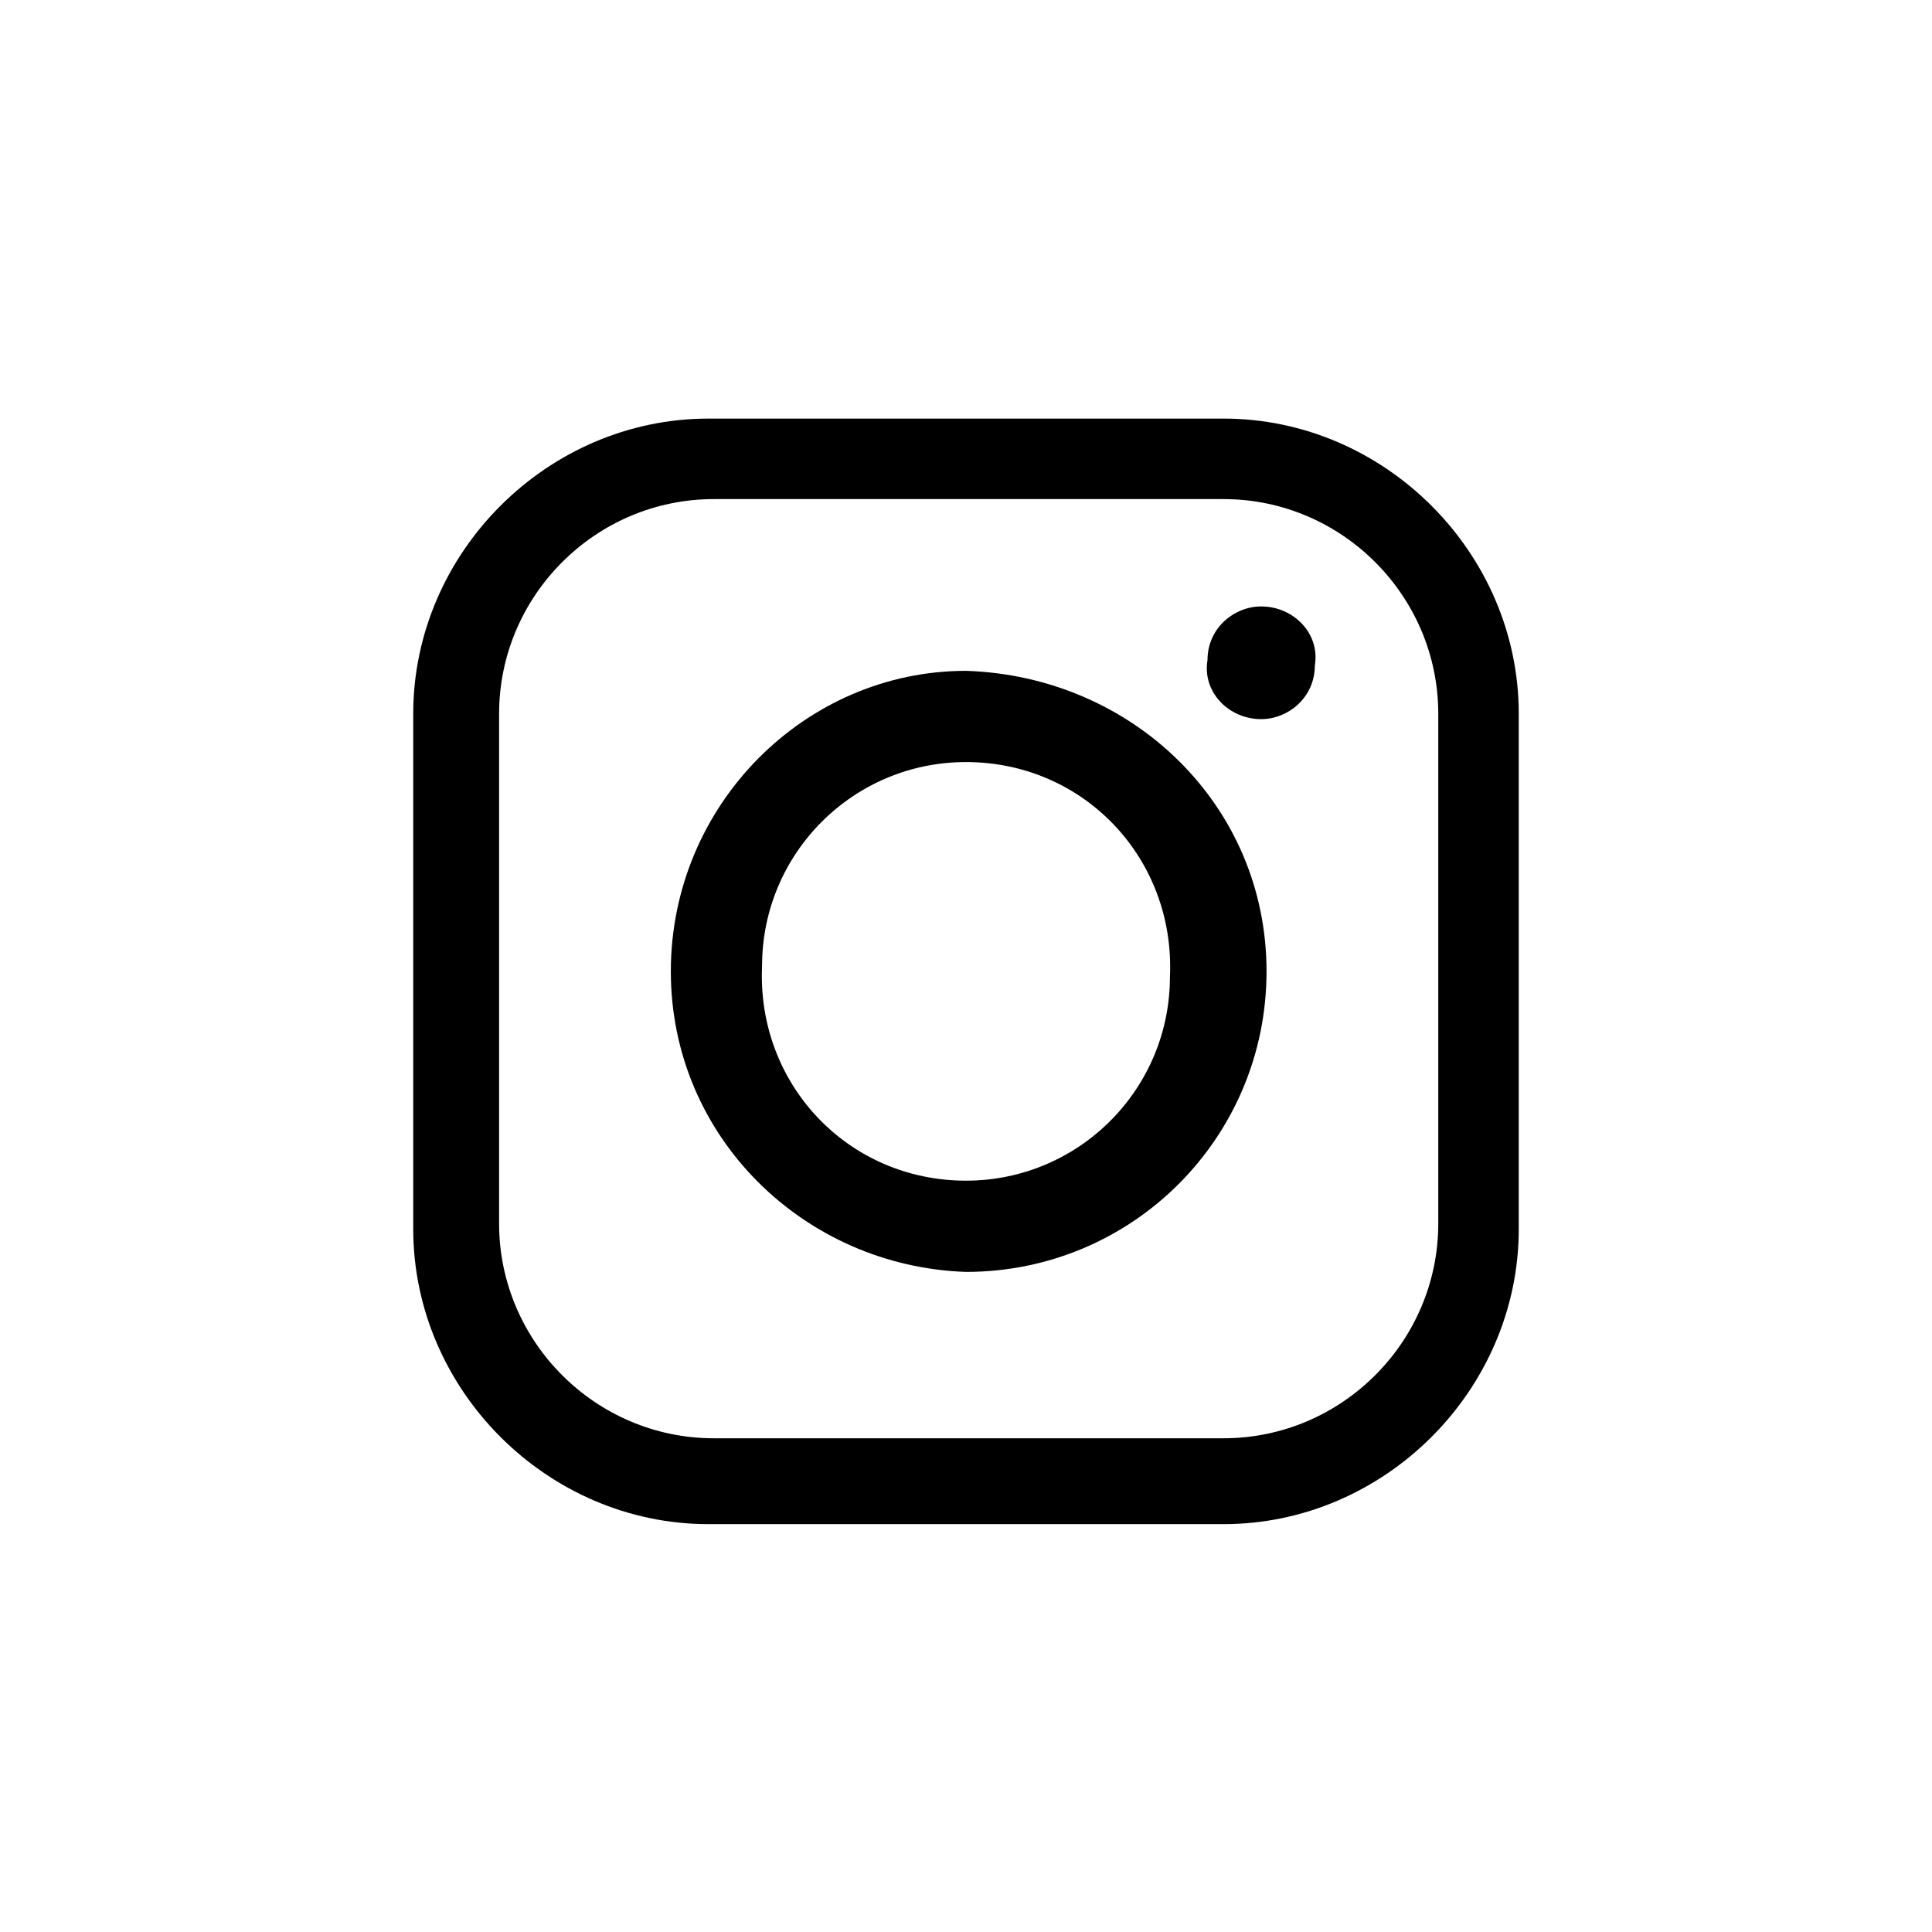
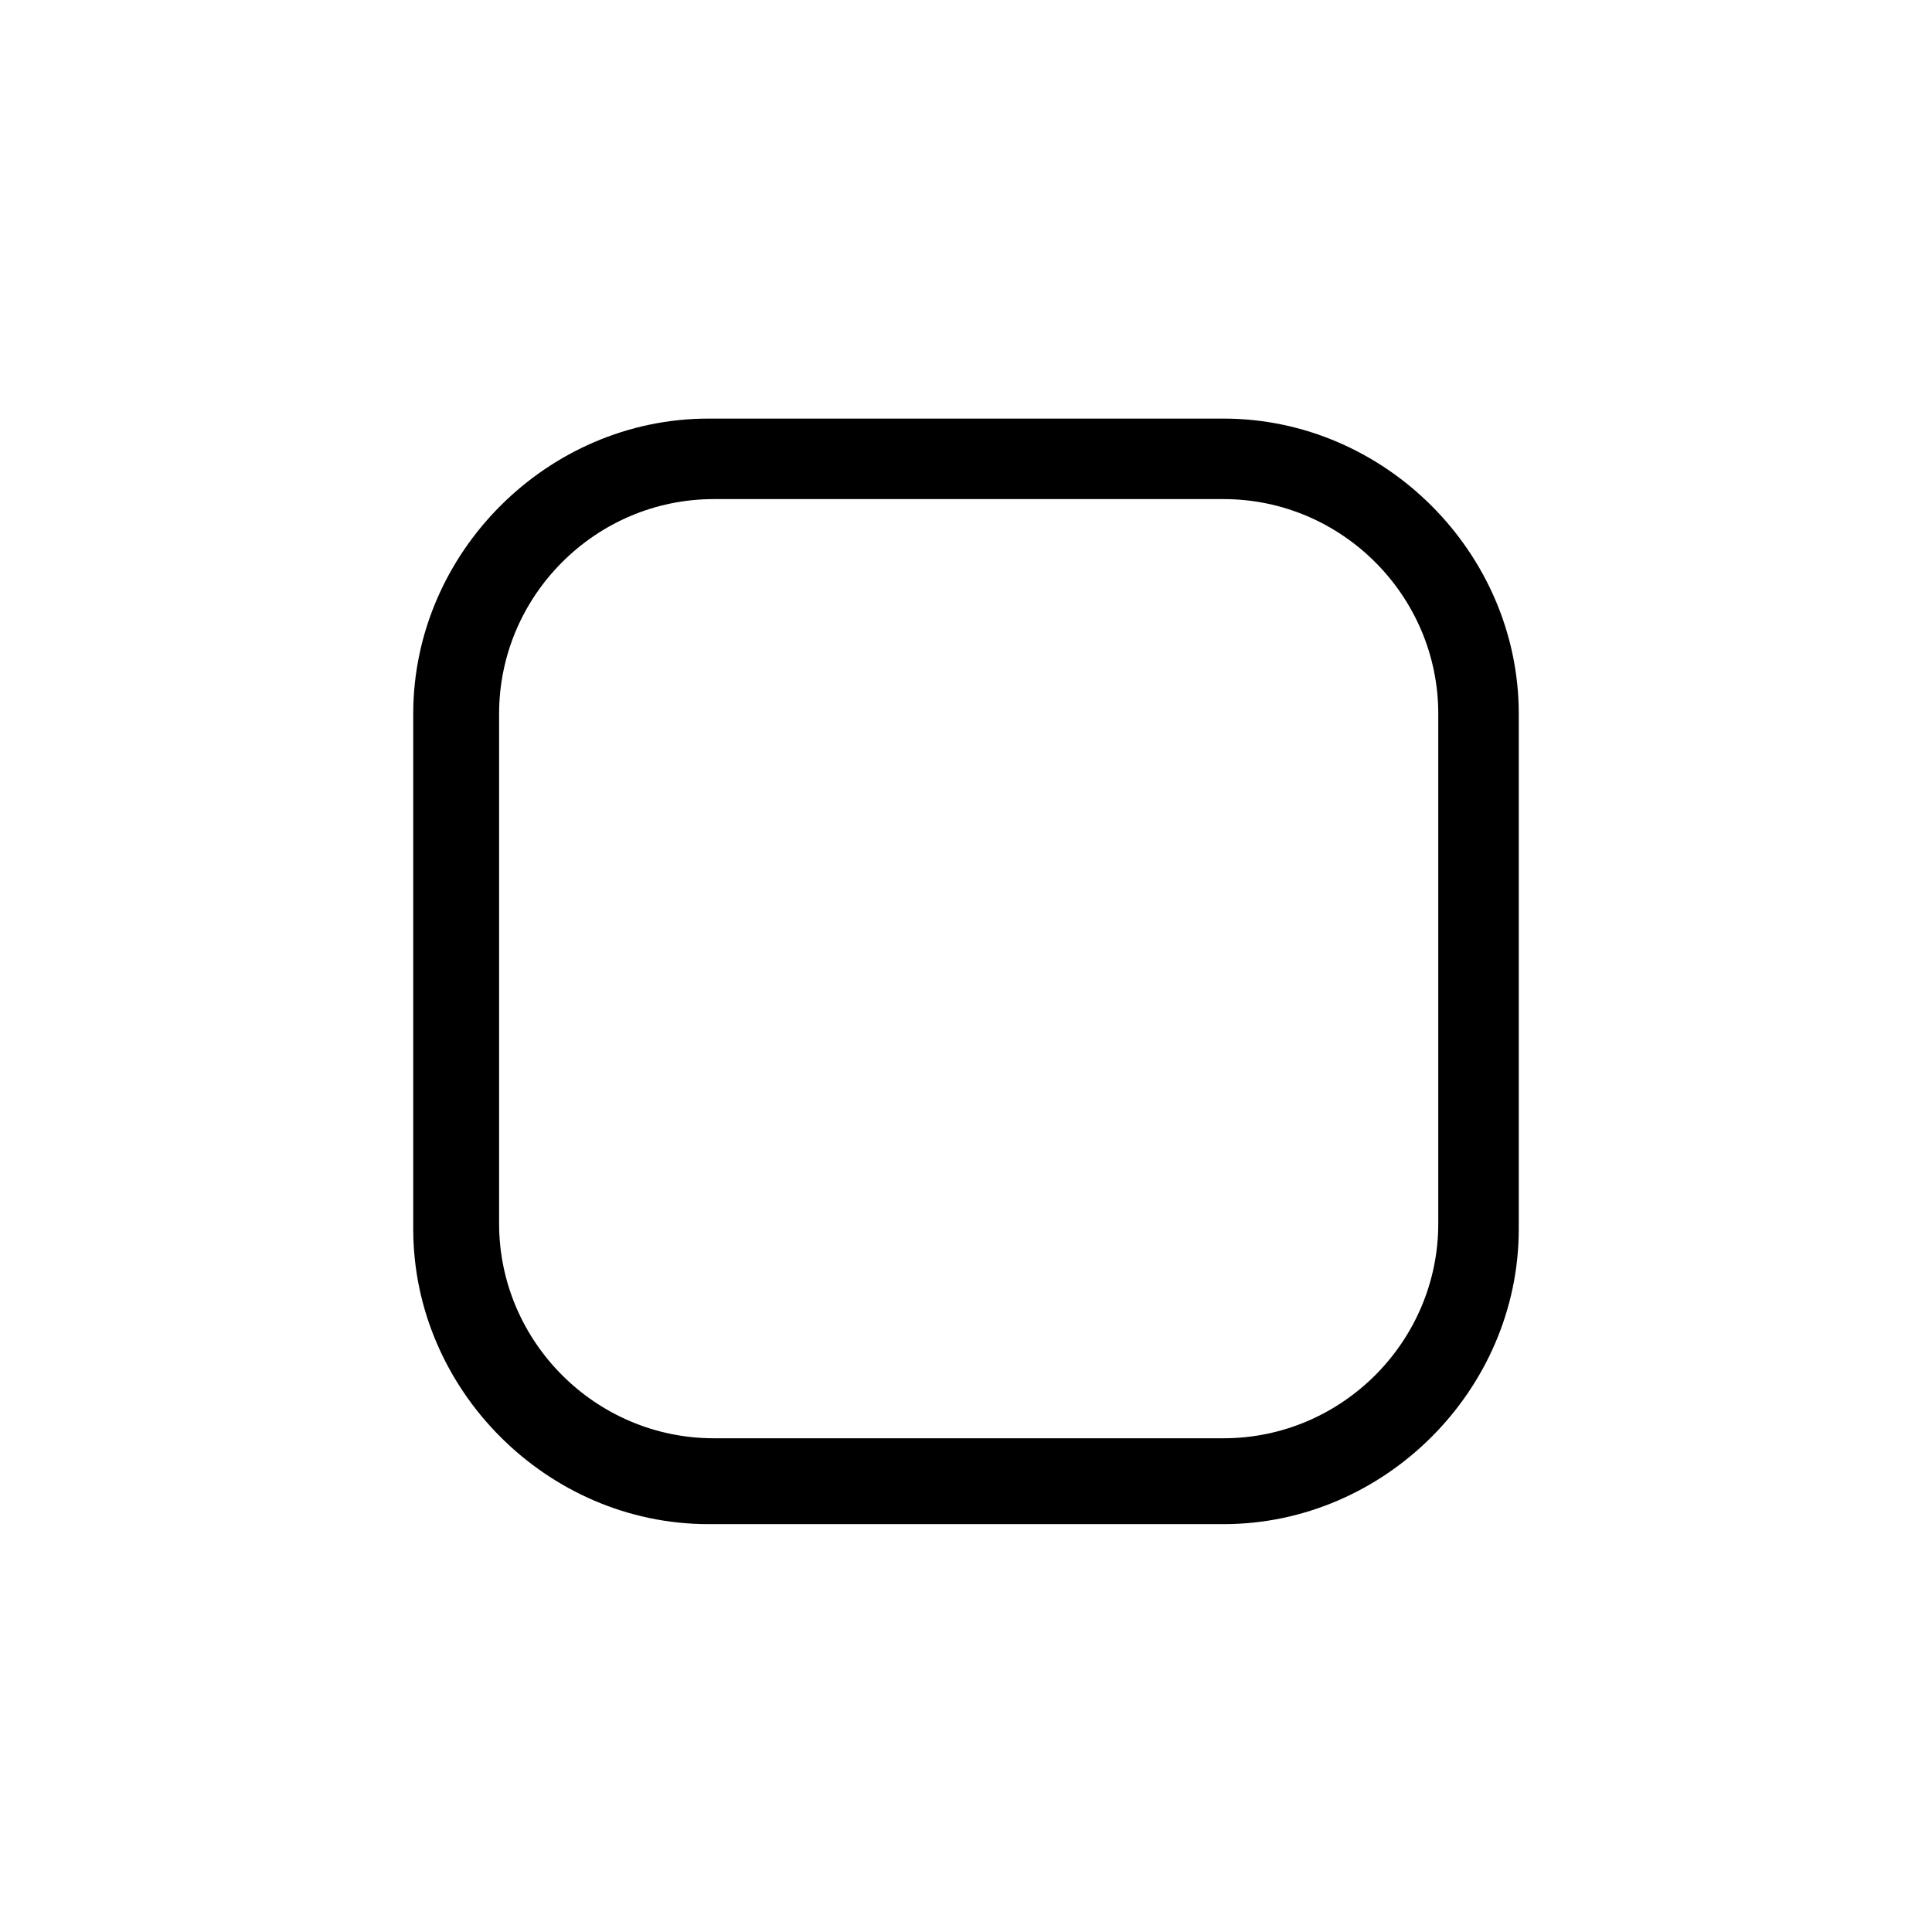
<svg xmlns="http://www.w3.org/2000/svg" id="_그룹_38099" data-name="그룹 38099" version="1.1" viewBox="0 0 36 36">
  <defs>
    <style>
      .cls-1 {
        fill: none;
      }

      .cls-1, .cls-2 {
        stroke-width: 0px;
      }

      .cls-2 {
        fill: #000;
        fill-rule: evenodd;
      }
    </style>
  </defs>
-   <path id="_패스_245116" data-name="패스 245116" class="cls-1" d="M36,18c0,9.9-8.1,18-18,18S0,27.9,0,18,8.1,0,18,0s18,8.1,18,18" />
-   <path id="_패스_245117" data-name="패스 245117" class="cls-2" d="M23.5,11.3h0c.6,0,1.1.5,1,1.1,0,.6-.5,1-1,1-.6,0-1.1-.5-1-1.1,0-.6.5-1,1-1" />
-   <path id="_패스_245118" data-name="패스 245118" class="cls-2" d="M18,12.5h0c-3,0-5.5,2.5-5.5,5.6,0,3.1,2.5,5.5,5.5,5.6h0c3.1,0,5.6-2.5,5.6-5.6,0-3.1-2.5-5.5-5.6-5.6M18,22h0c-2.2,0-3.9-1.8-3.8-4,0-2.1,1.7-3.8,3.8-3.8h0c2.2,0,3.9,1.8,3.8,4,0,2.1-1.7,3.8-3.8,3.8" />
  <path id="_패스_245119" data-name="패스 245119" class="cls-2" d="M28.3,13.3c0-3-2.5-5.5-5.5-5.5h-9.6c-3,0-5.5,2.5-5.5,5.5v9.6c0,3,2.5,5.5,5.5,5.5h9.6c3,0,5.5-2.5,5.5-5.5v-9.6ZM26.8,22.8c0,2.2-1.8,4-4,4h-9.5c-2.2,0-4-1.8-4-4v-9.5c0-2.2,1.8-4,4-4h9.5c2.2,0,4,1.8,4,4v9.5Z" />
</svg>